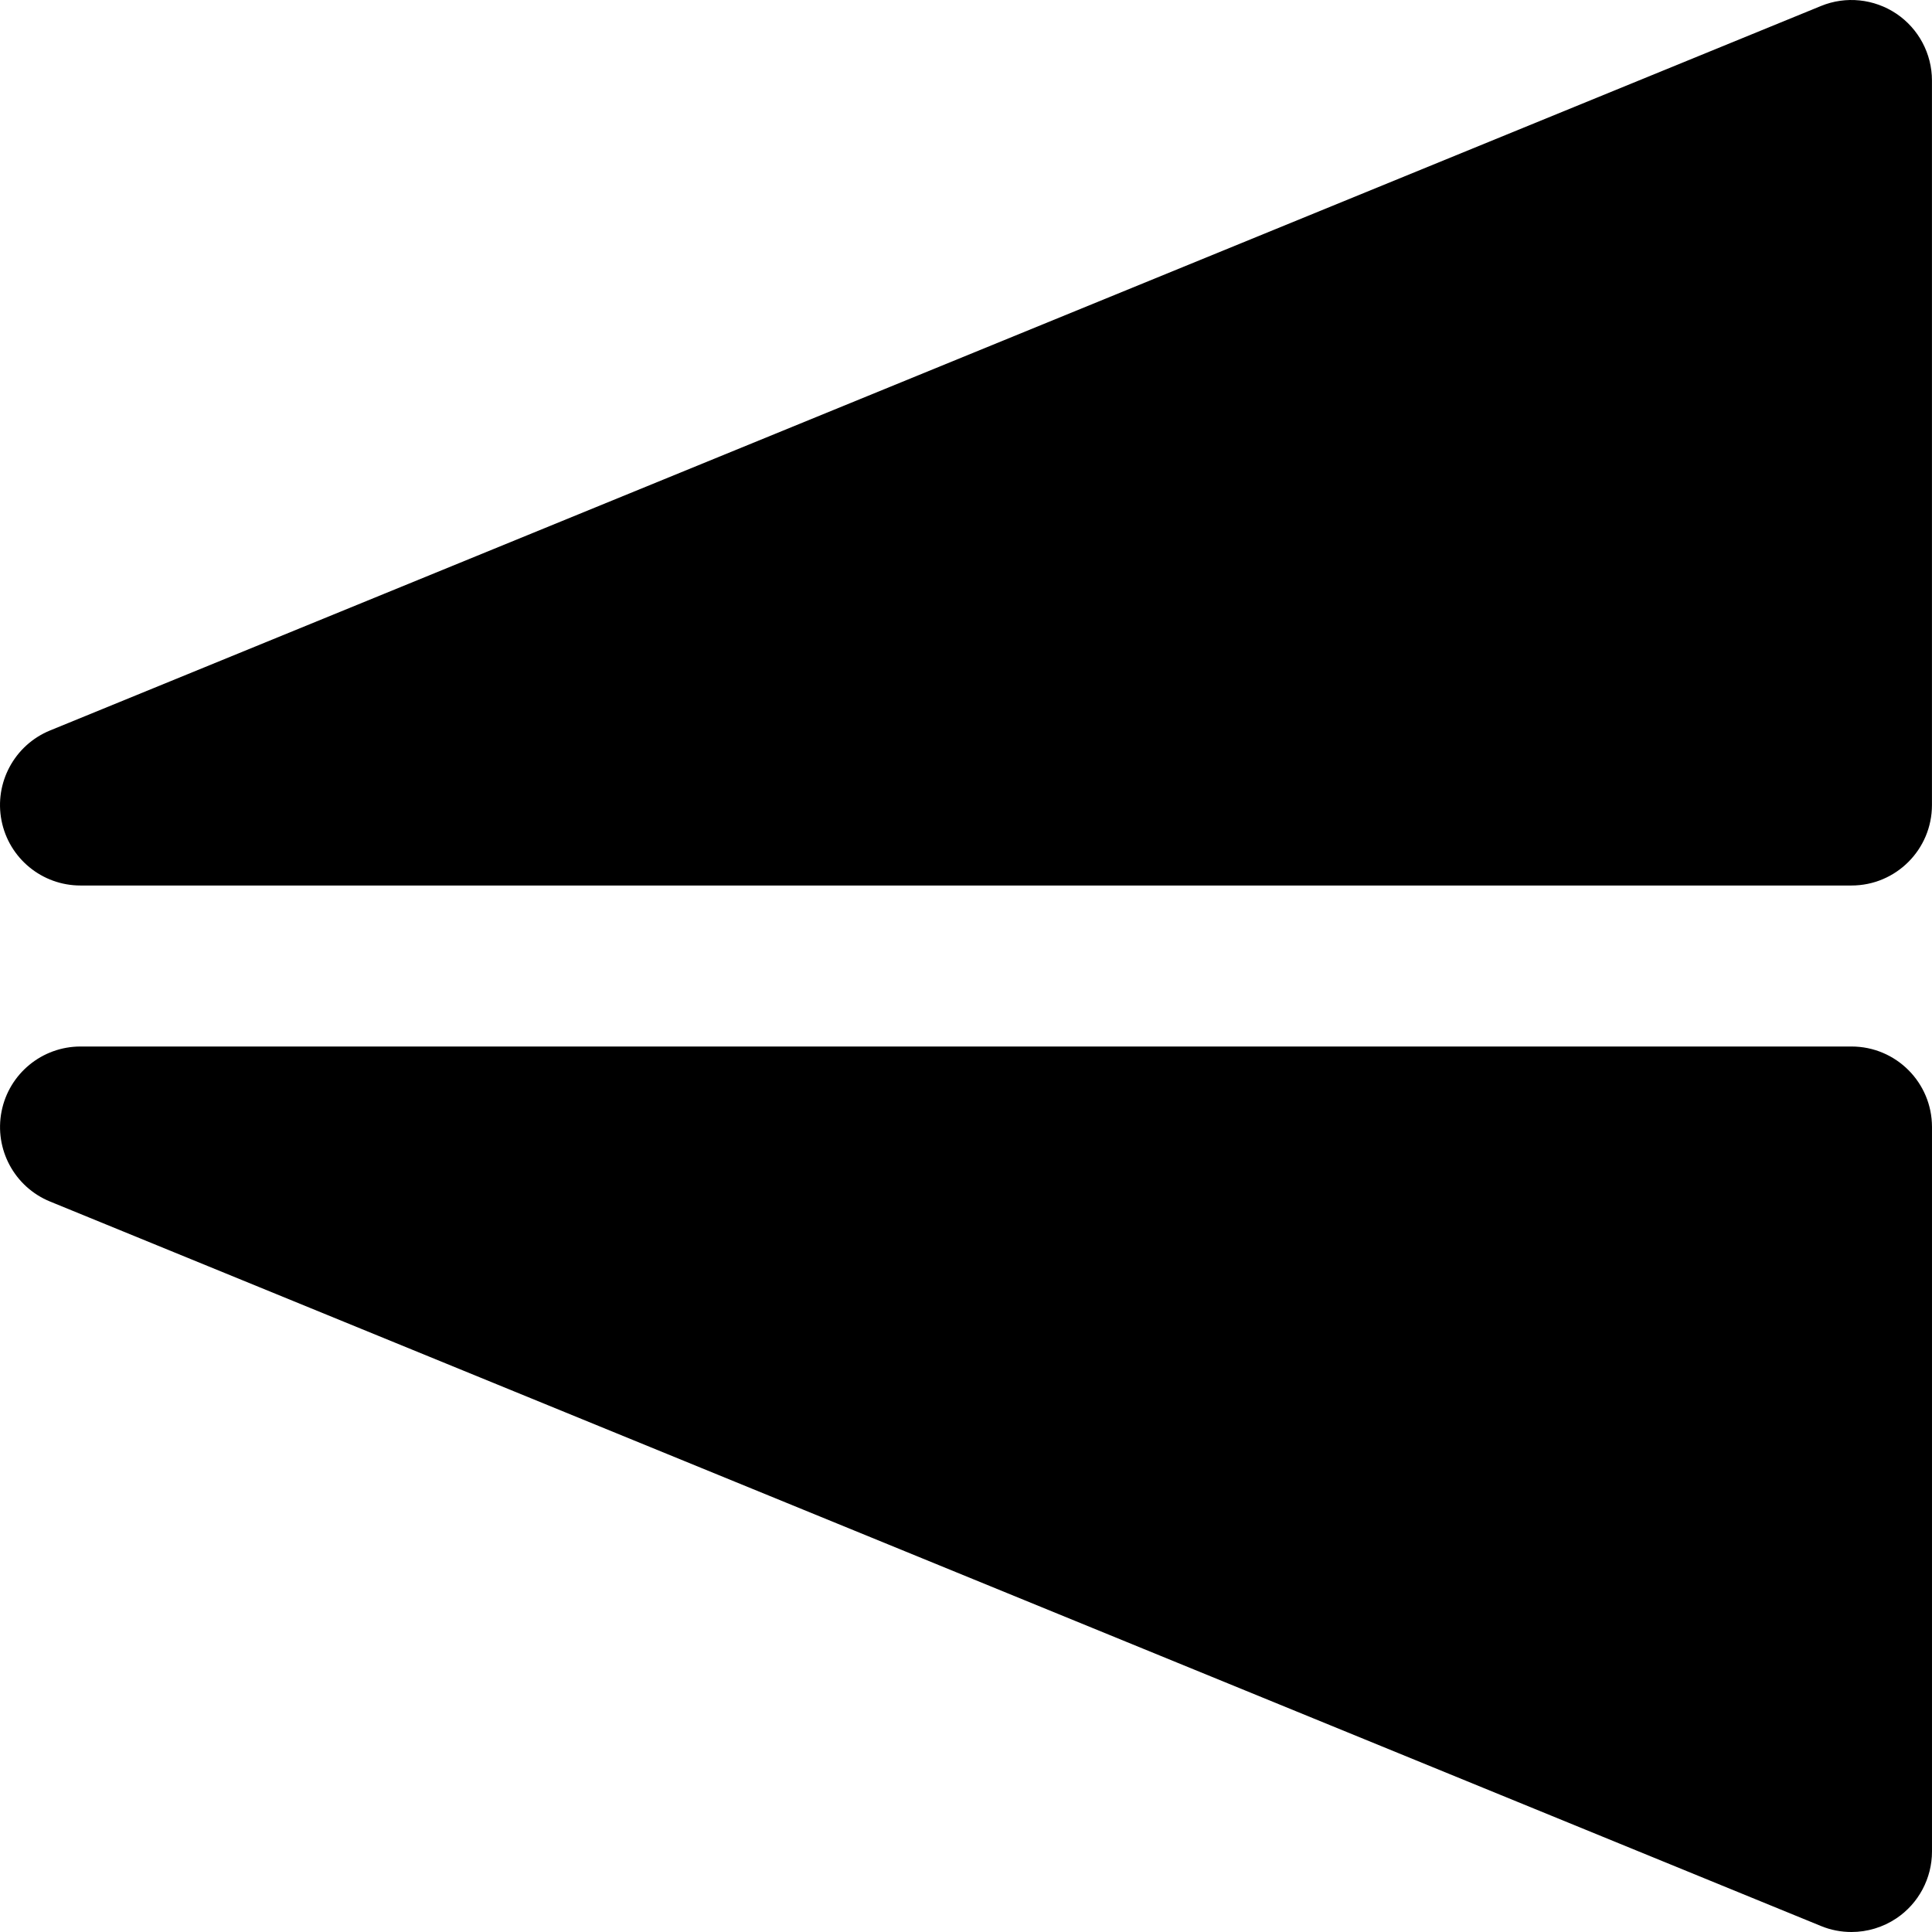
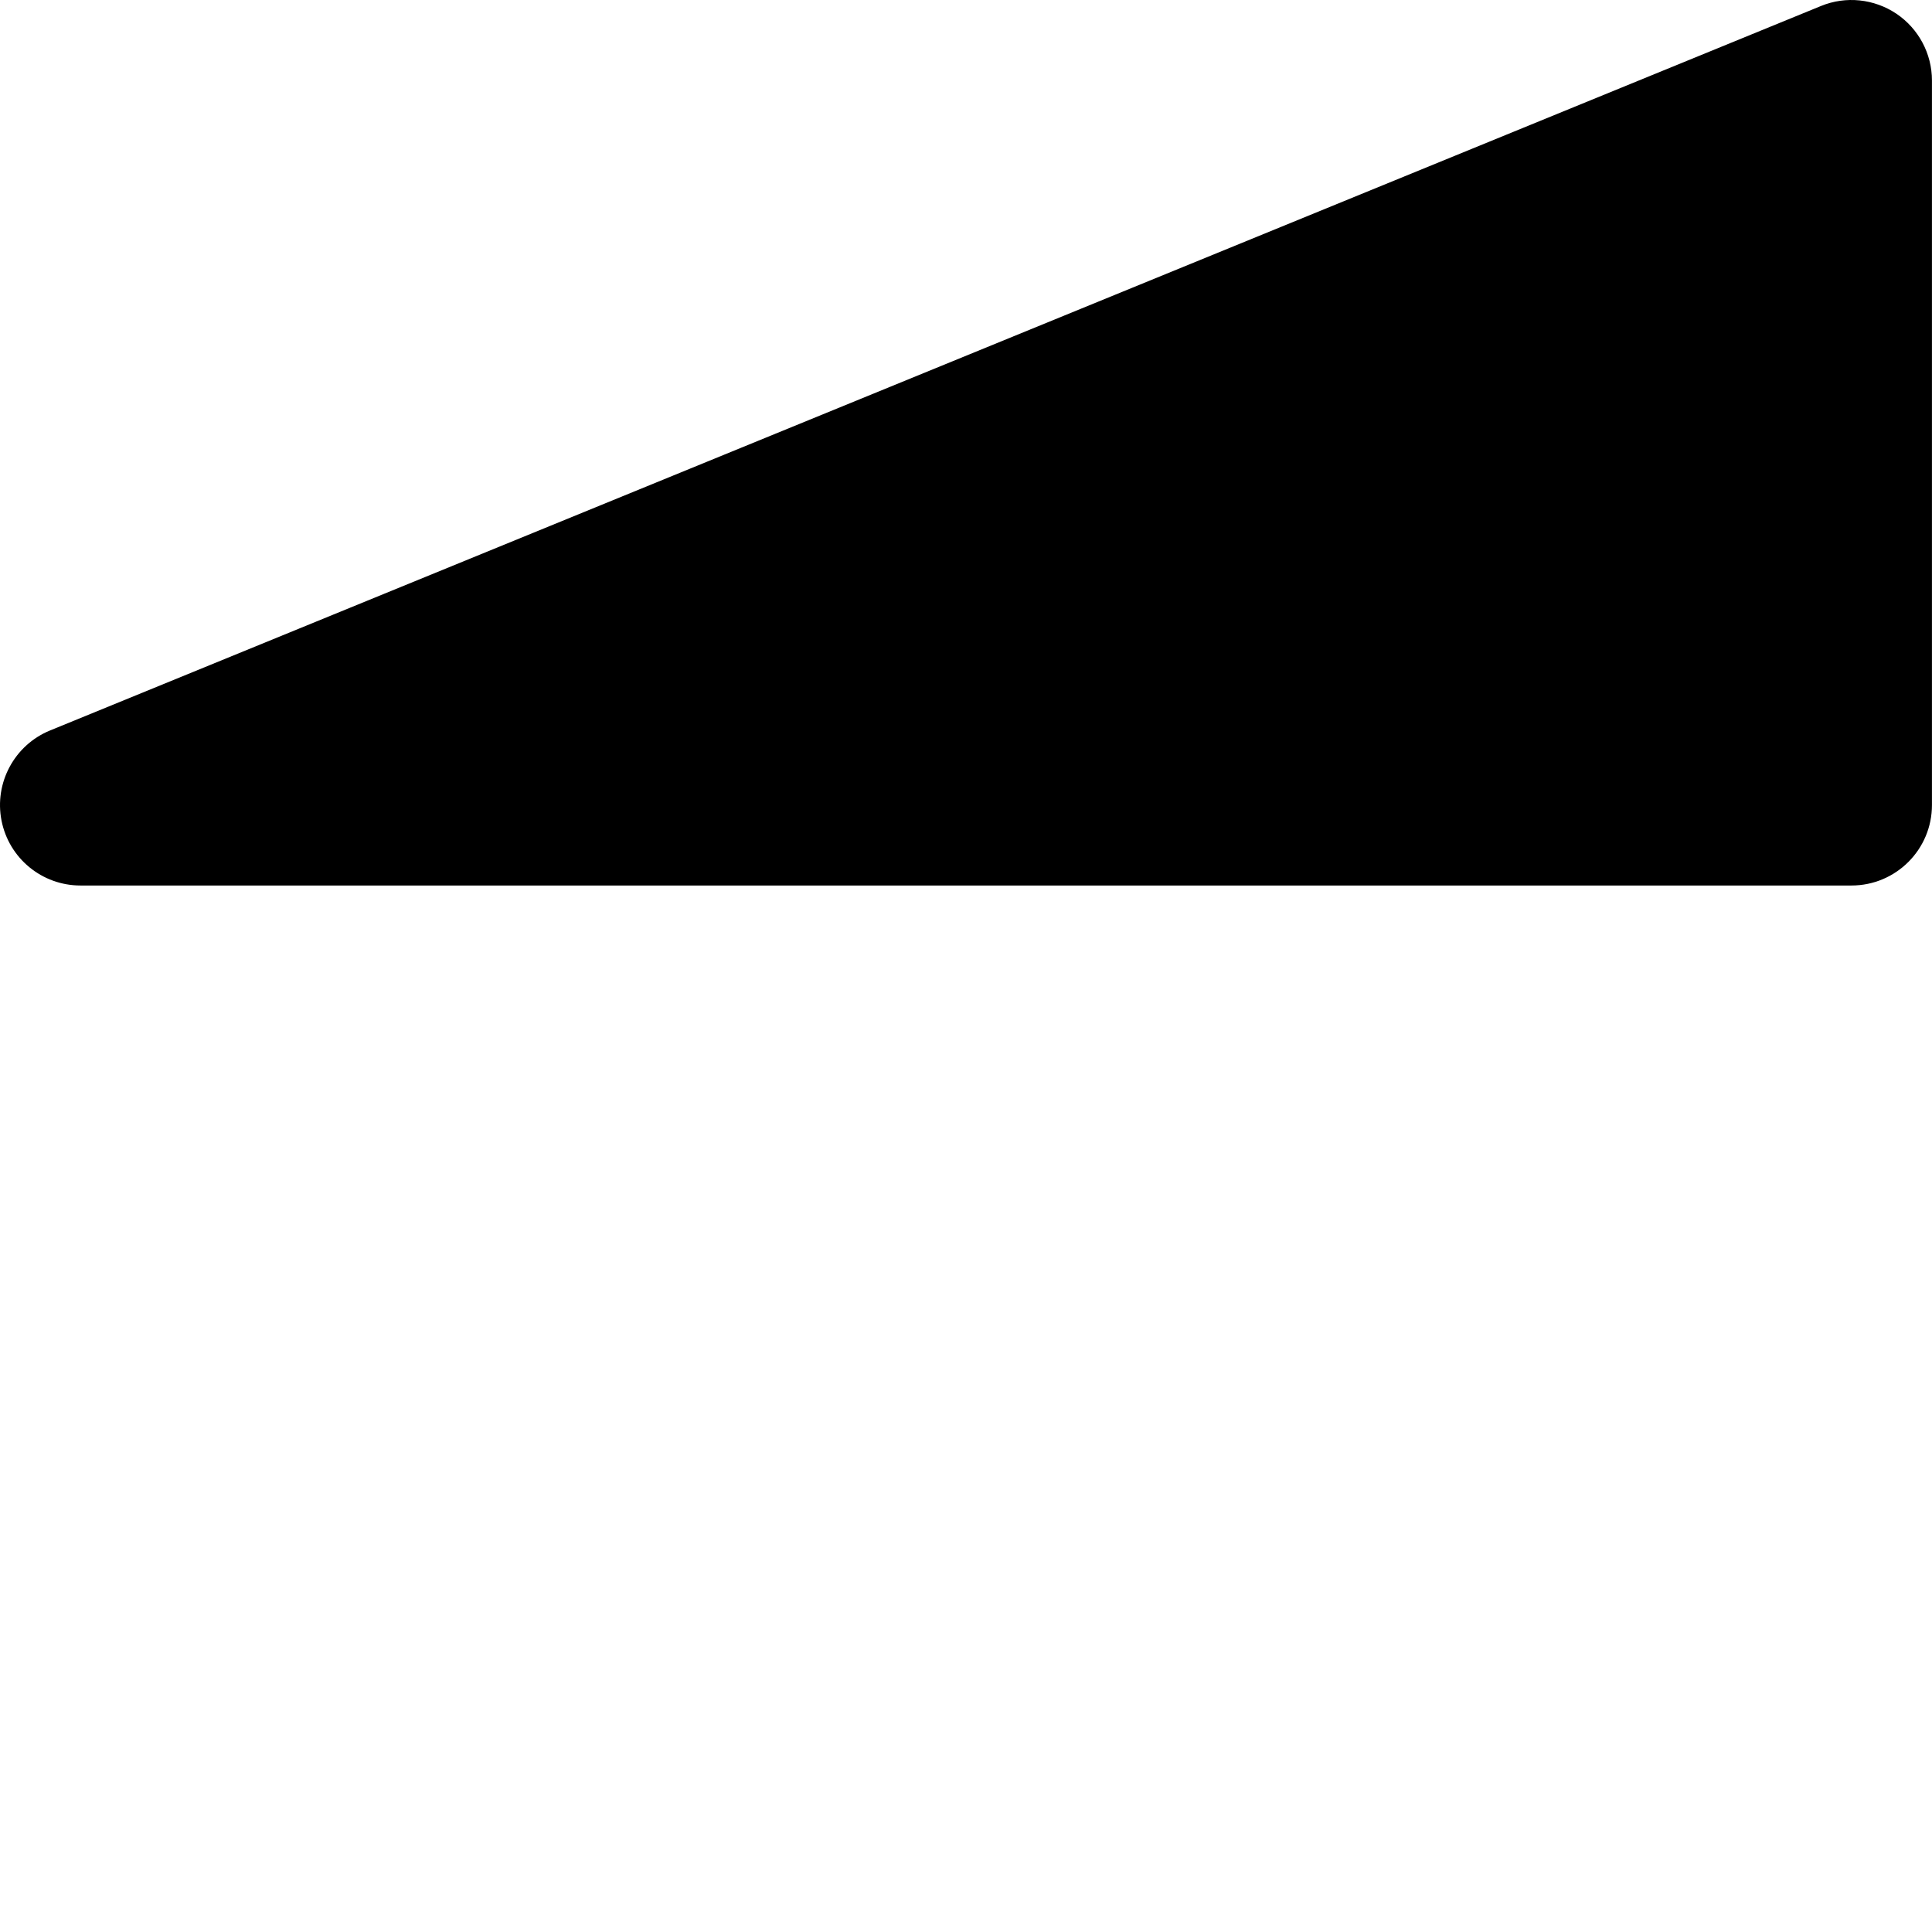
<svg xmlns="http://www.w3.org/2000/svg" fill="#000000" height="800px" width="800px" version="1.1" id="Layer_1" viewBox="0 0 512.007 512.007" xml:space="preserve">
  <g>
    <g>
      <g>
-         <path d="M490.672,277.34H21.339c-10.197,0-18.965,7.211-20.928,17.216c-1.963,10.005,3.413,20.011,12.864,23.872l469.333,192     c2.581,1.067,5.333,1.579,8.064,1.579c4.16,0,8.341-1.237,11.904-3.627c5.888-3.947,9.429-10.603,9.429-17.707v-192     C512.005,286.898,502.469,277.34,490.672,277.34z" />
        <path d="M21.33,234.671h469.333c11.797,0,21.333-9.557,21.333-21.333v-192c0-7.104-3.541-13.739-9.429-17.707     c-5.931-3.968-13.419-4.736-19.968-2.048l-469.333,192C3.837,197.445-1.56,207.45,0.402,217.455     C2.365,227.461,11.133,234.671,21.33,234.671z" />
      </g>
    </g>
  </g>
</svg>